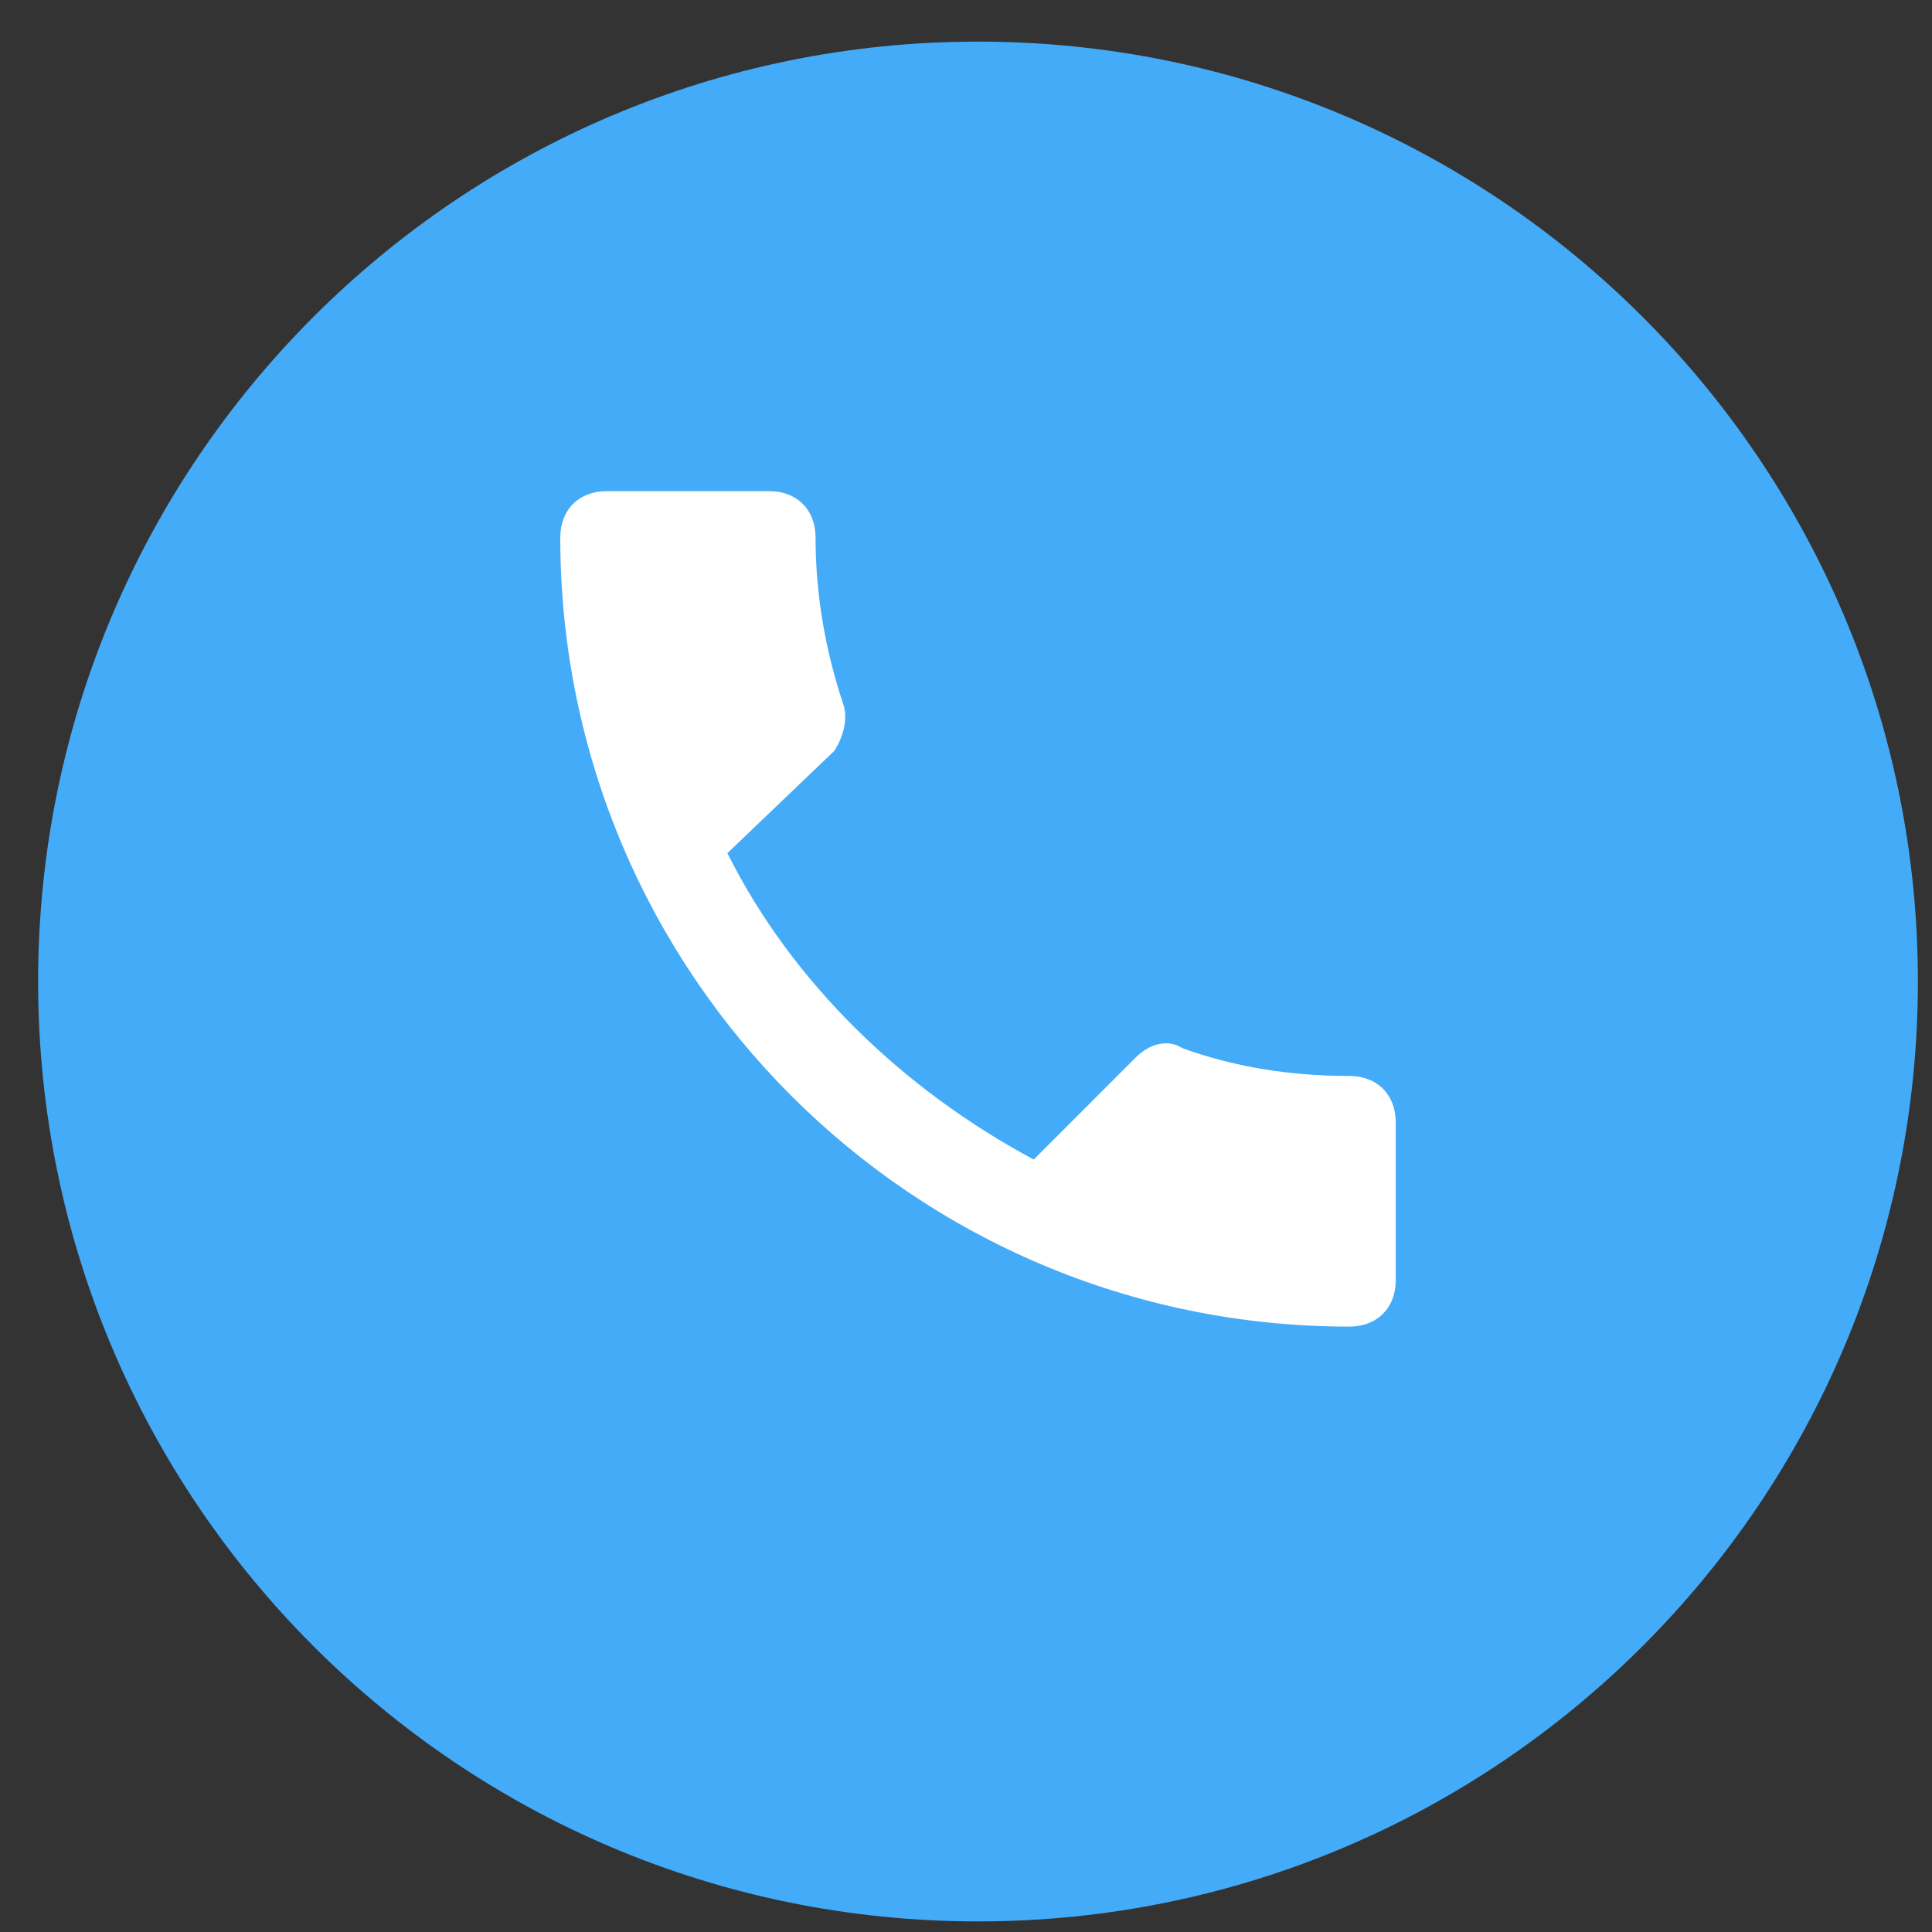
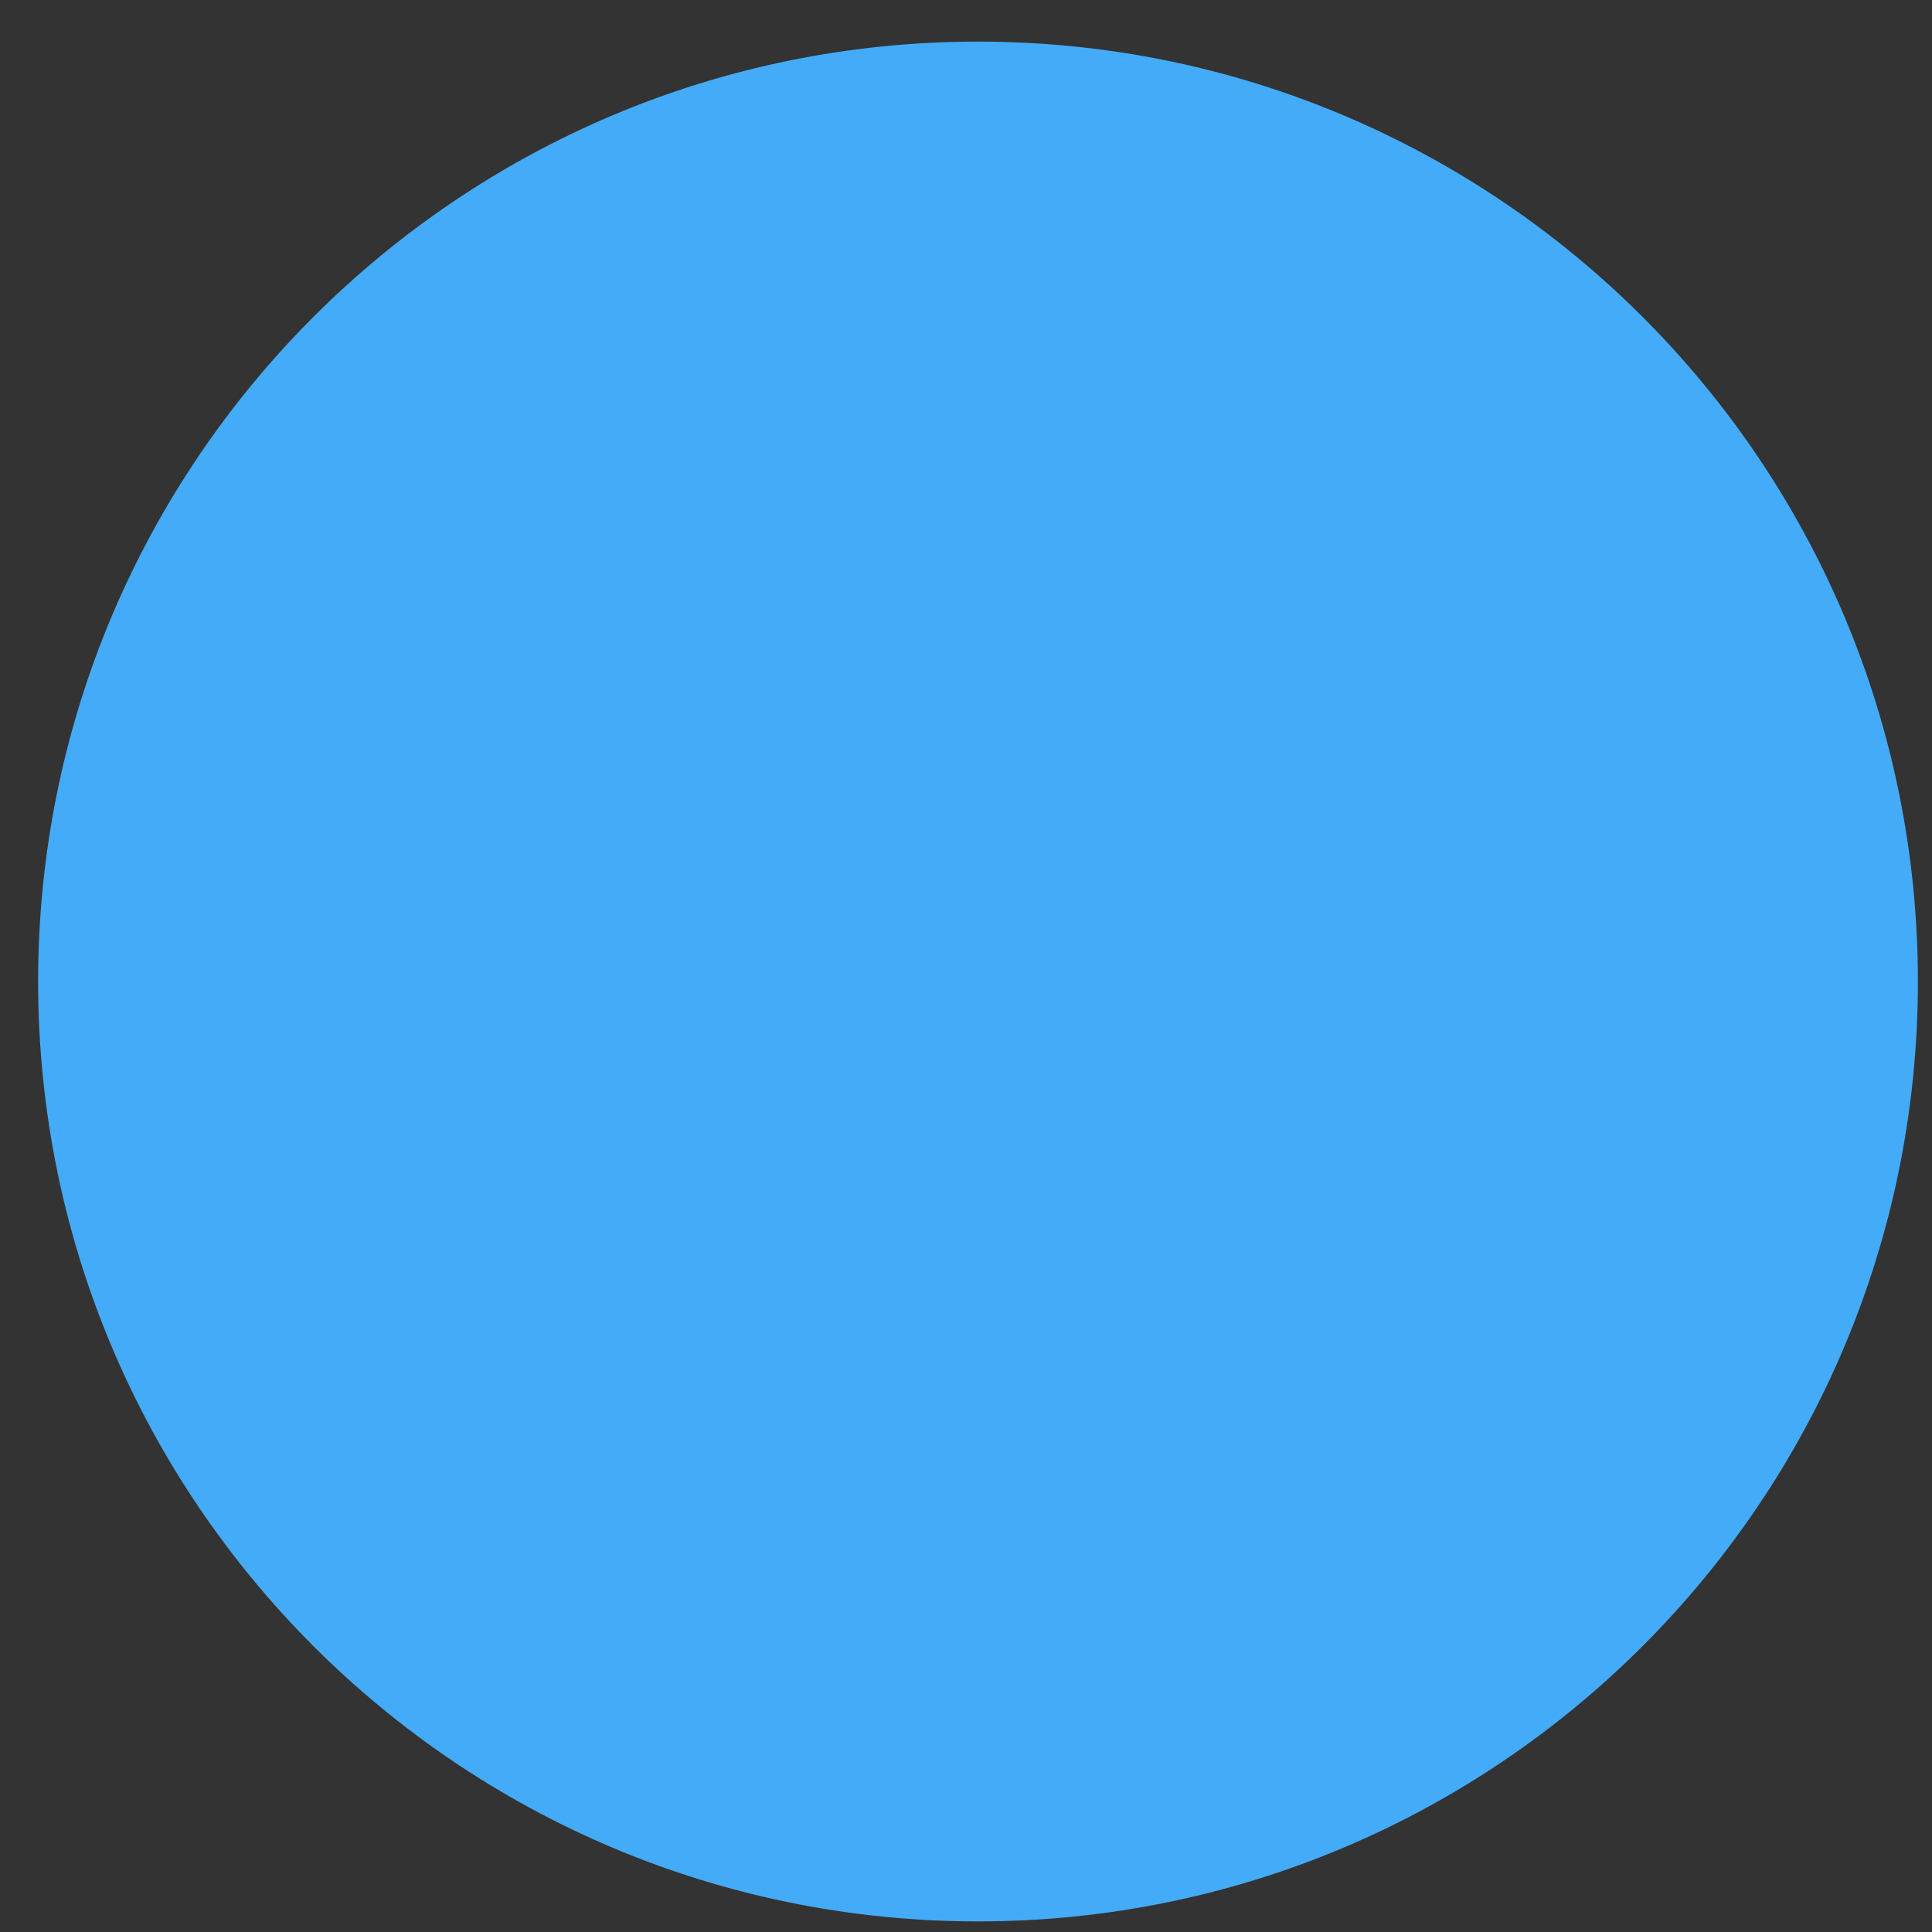
<svg xmlns="http://www.w3.org/2000/svg" width="37" height="37" viewBox="0 0 37 37" fill="none">
  <rect x="0" y="0" width="37" height="37" fill="#333333" stroke="none" />
  <path d="M0.73 18.797C0.73 8.856 8.789 0.797 18.73 0.797C28.671 0.797 36.73 8.856 36.73 18.797C36.73 28.738 28.671 36.797 18.73 36.797C8.789 36.797 0.73 28.738 0.73 18.797Z" fill="#44ABF9" />
  <g clip-path="url(#clip0_497_1660)">
-     <path fill-rule="evenodd" clip-rule="evenodd" d="M13.93 16.339C15.174 18.829 17.308 20.873 19.797 22.206L21.752 20.25C22.019 19.984 22.374 19.895 22.642 20.073C23.619 20.428 24.686 20.606 25.842 20.606C26.374 20.606 26.73 20.962 26.73 21.495V24.517C26.73 25.05 26.374 25.406 25.841 25.406C17.486 25.406 10.73 18.65 10.73 10.295C10.73 9.762 11.086 9.406 11.619 9.406H14.73C15.263 9.406 15.619 9.762 15.619 10.295C15.619 11.362 15.797 12.428 16.152 13.495C16.242 13.762 16.152 14.117 15.974 14.384L13.93 16.339Z" fill="white" />
-   </g>
+     </g>
  <defs>
    <clipPath id="clip0_497_1660">
      <rect width="16" height="16" fill="white" transform="translate(10.73 9.406)" />
    </clipPath>
  </defs>
</svg>